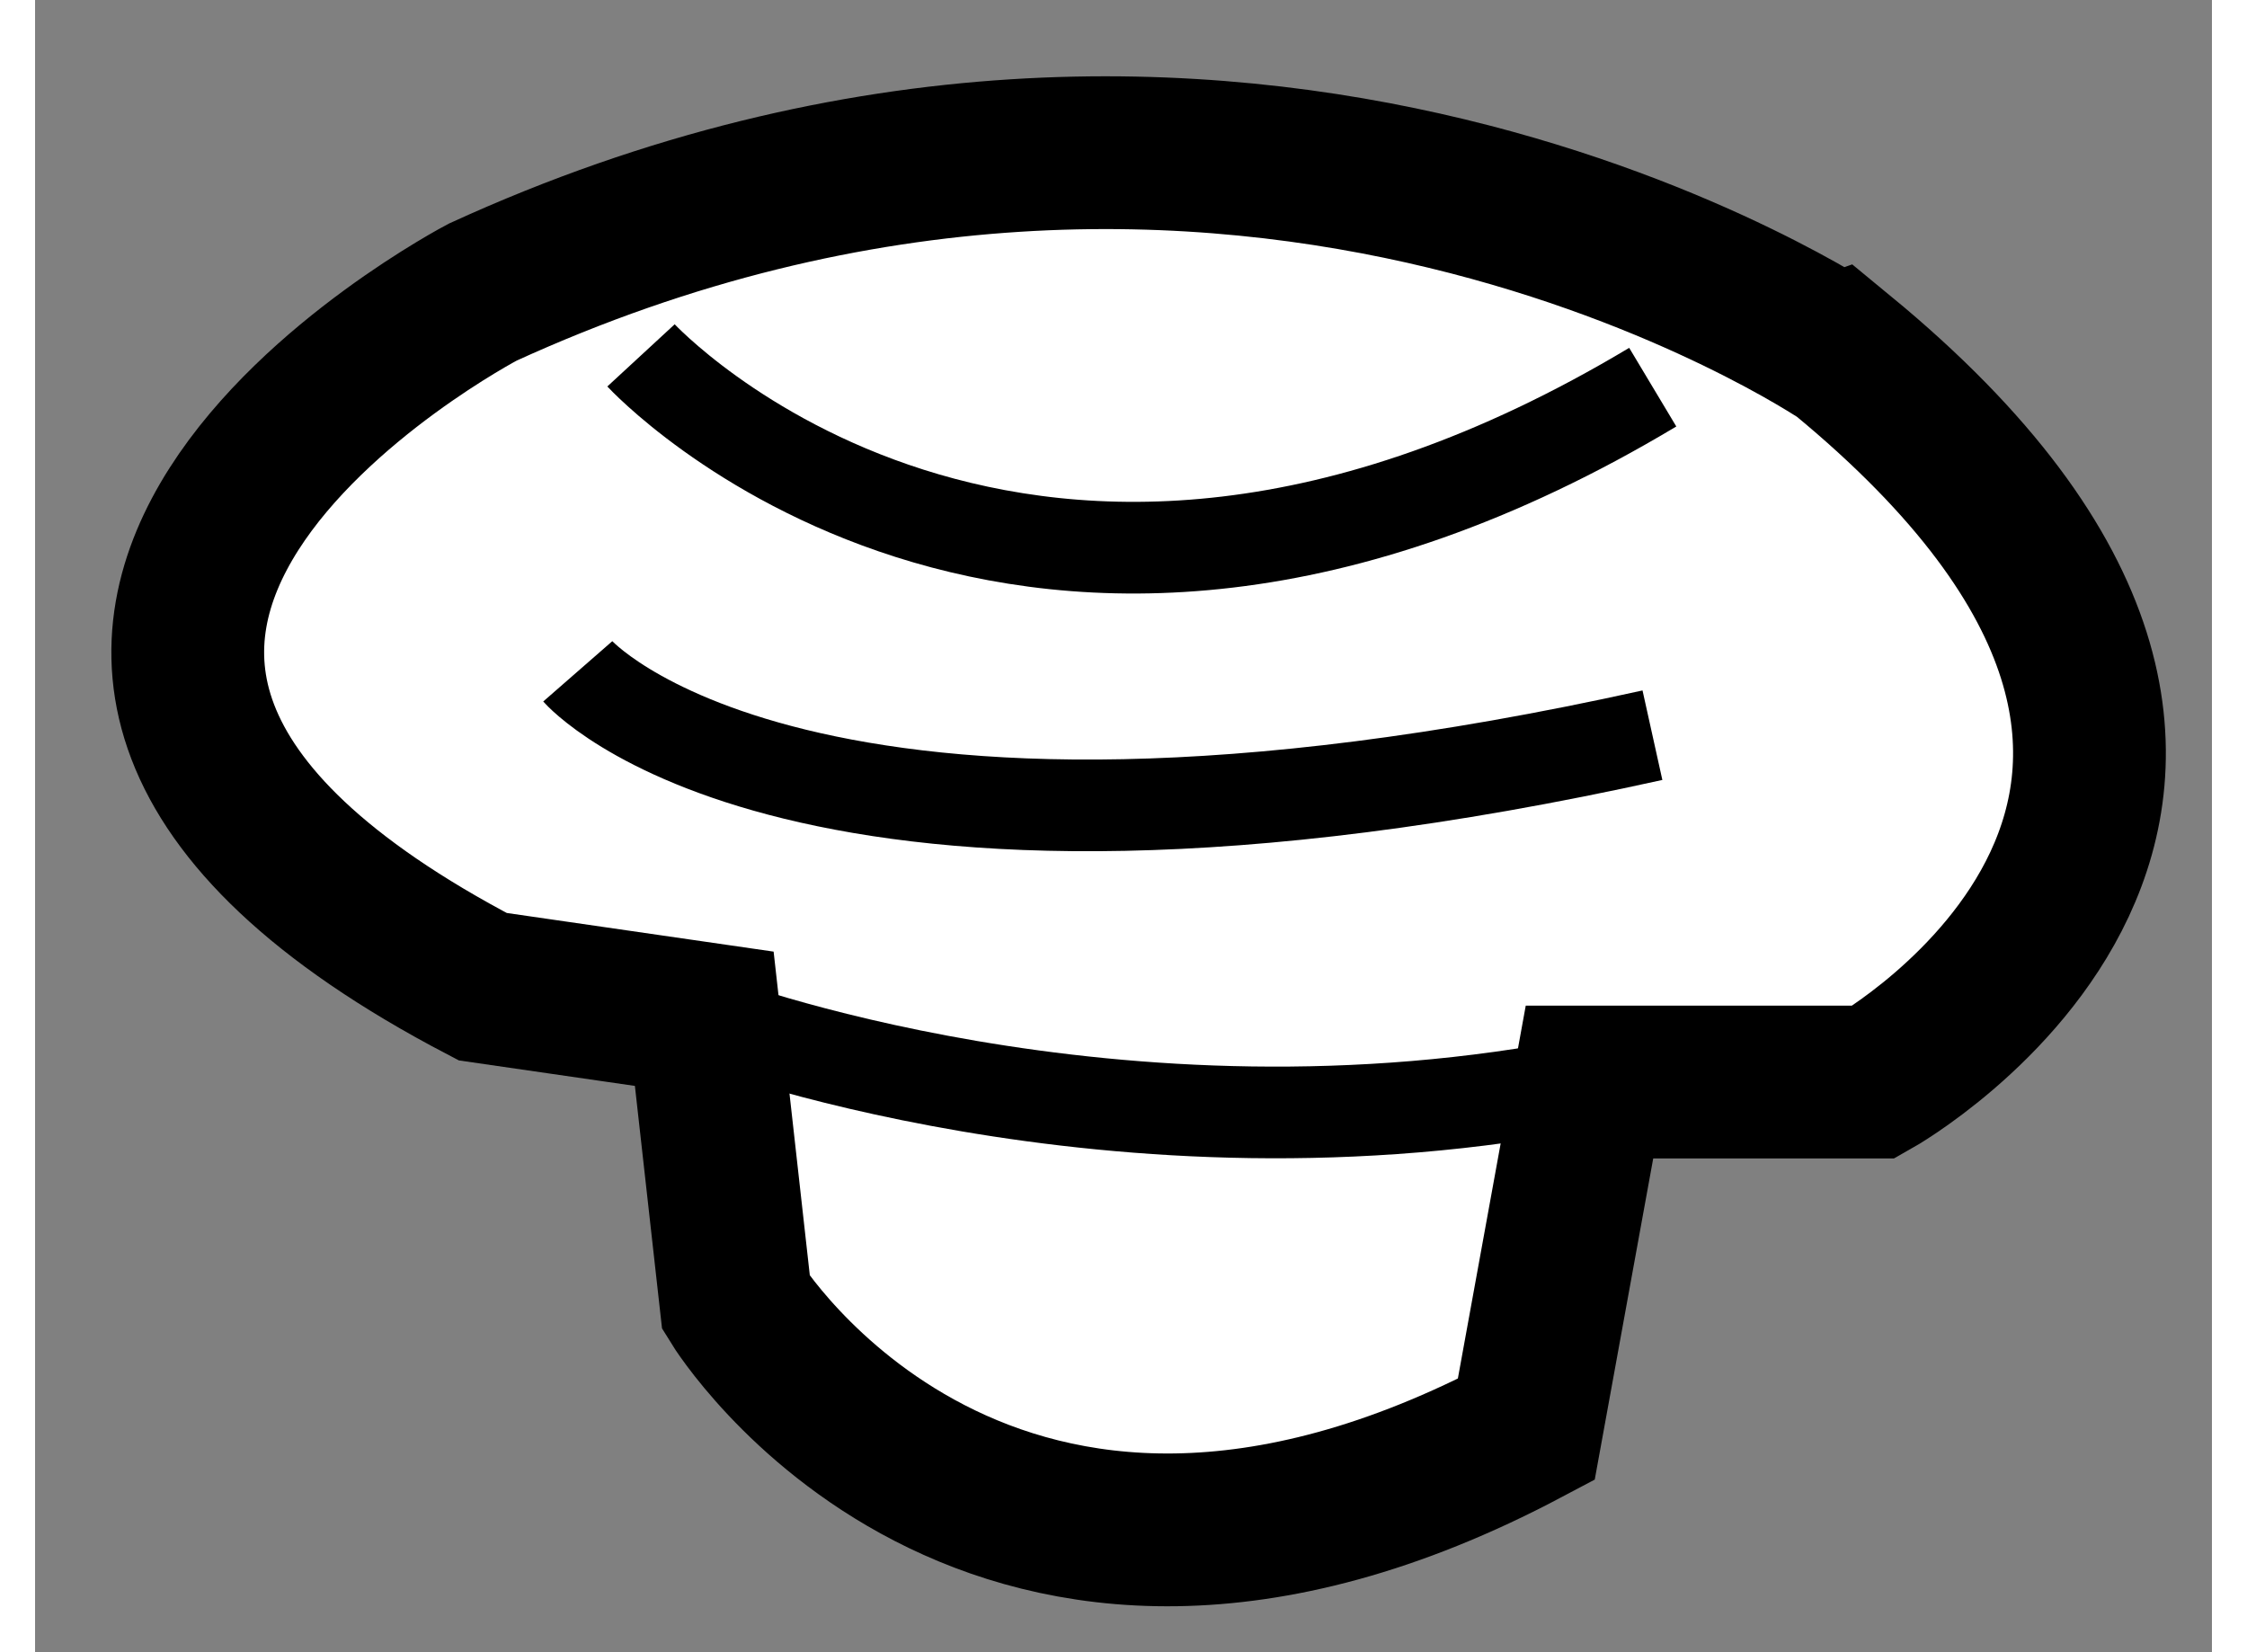
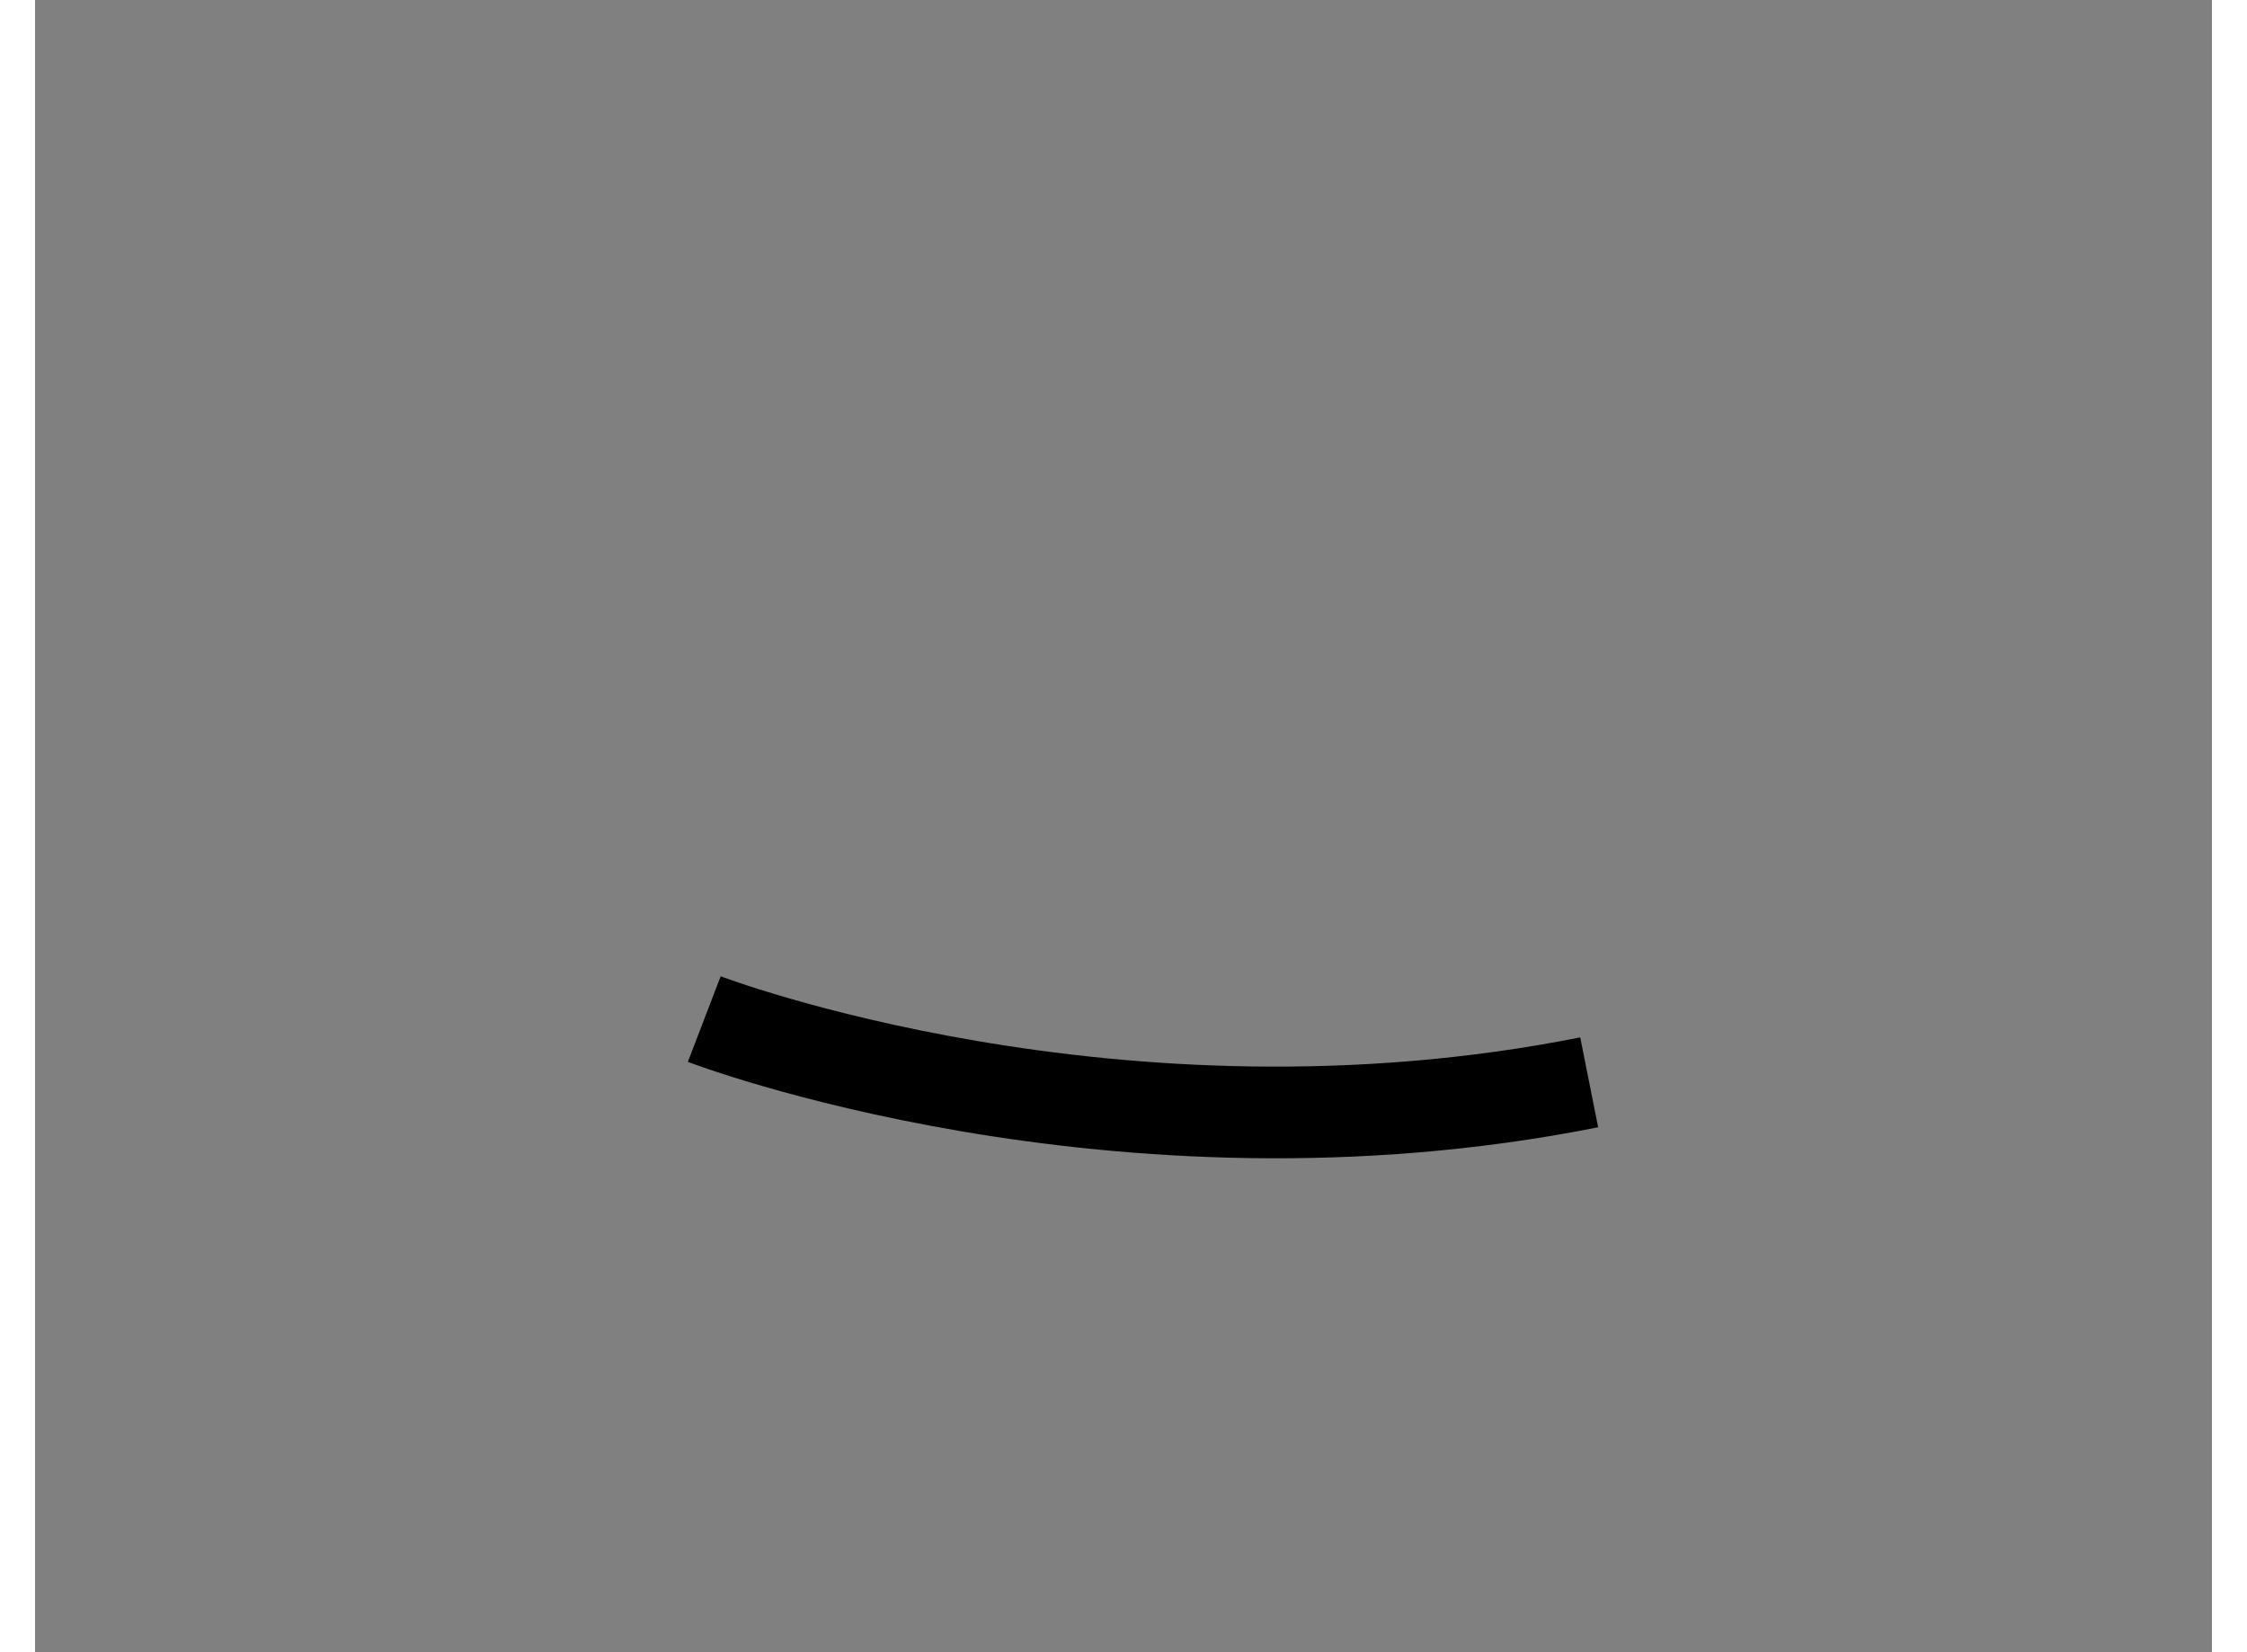
<svg xmlns="http://www.w3.org/2000/svg" version="1.1" x="0px" y="0px" width="244.8px" height="180px" viewBox="133.829 135.985 7.124 5.407" enable-background="new 0 0 244.8 180" xml:space="preserve">
  <rect x="133.829" y="135.985" width="7.124" height="5.407" fill="#808080" stroke="none" />
  <g>
-     <path fill="#FFFFFF" stroke="#000000" stroke-width="0.5" d="M135.294,136.941c0,0-2.172,1.137,0,2.273l0.725,0.105l0.104,0.93    c0,0,0.827,1.346,2.586,0.414l0.207-1.137h0.931c0,0,1.654-0.932-0.104-2.379C139.741,137.148,137.776,135.805,135.294,136.941z" />
-     <path fill="none" stroke="#000000" stroke-width="0.3" d="M135.812,137.148c0,0,1.241,1.344,3.311,0.104" />
    <path fill="none" stroke="#000000" stroke-width="0.3" d="M136.019,139.32c0,0,1.345,0.516,2.896,0.207" />
-     <path fill="none" stroke="#000000" stroke-width="0.3" d="M135.605,138.182c0,0,0.723,0.828,3.517,0.209" />
  </g>
</svg>